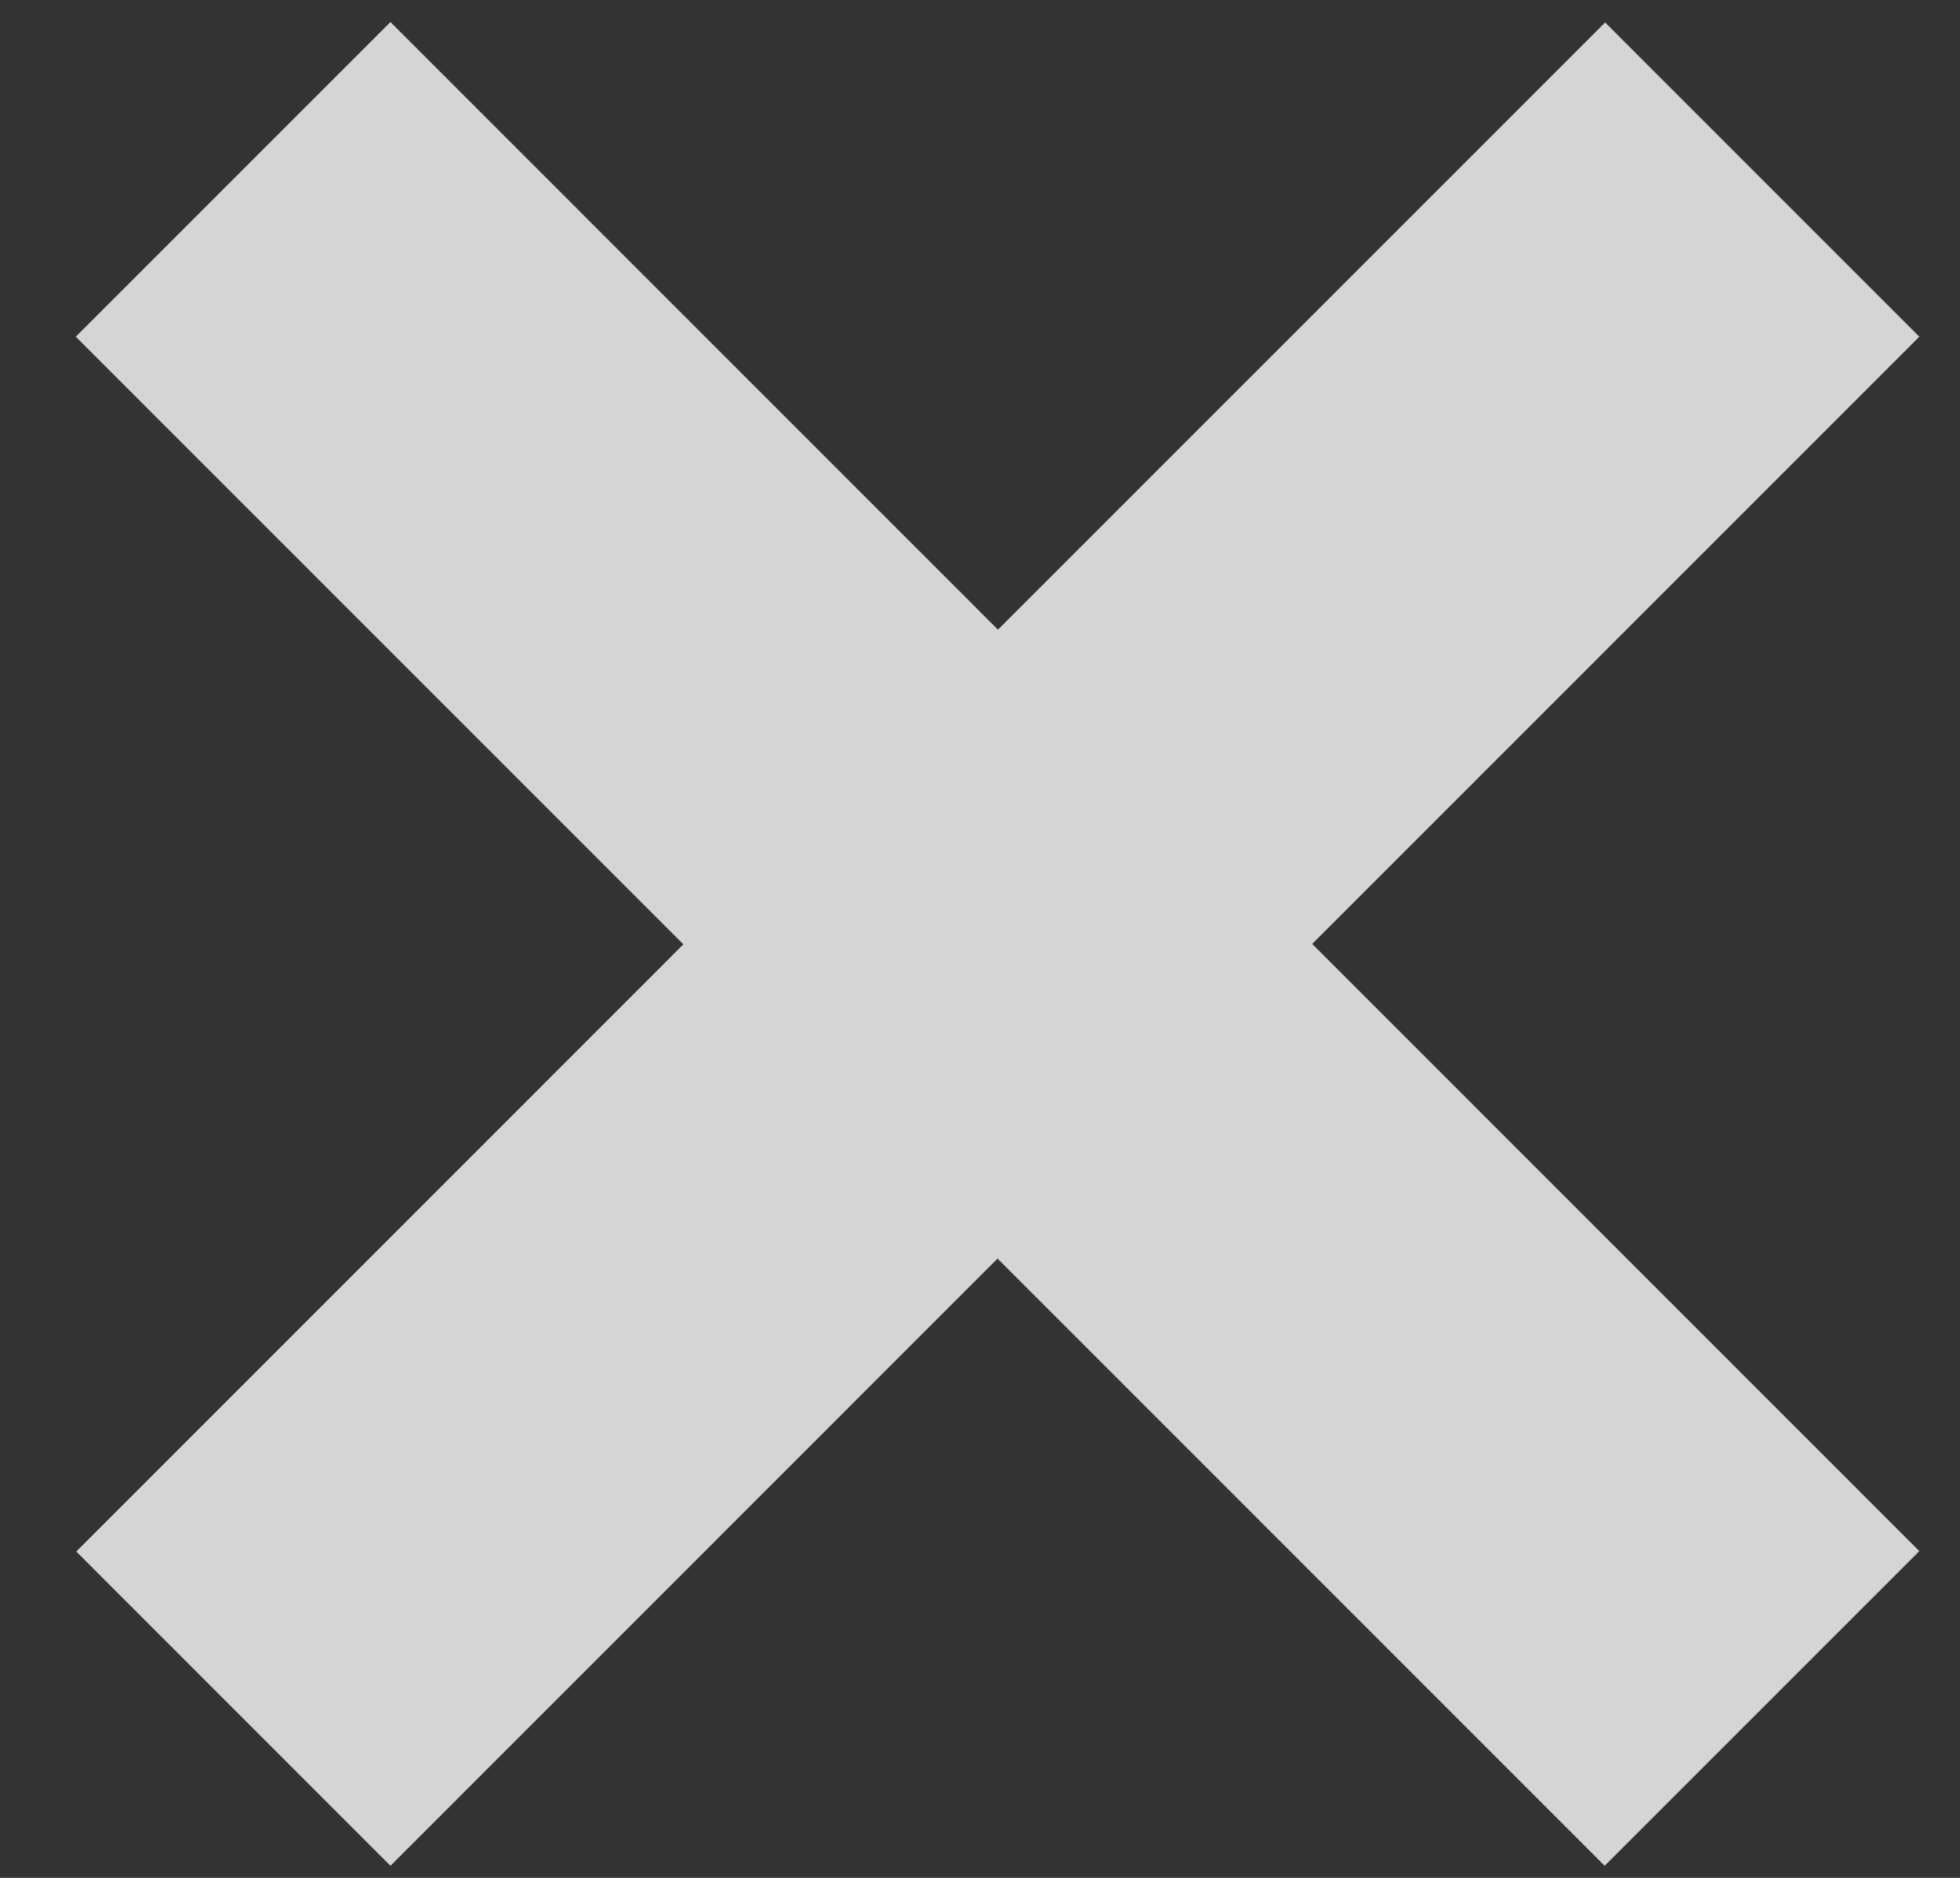
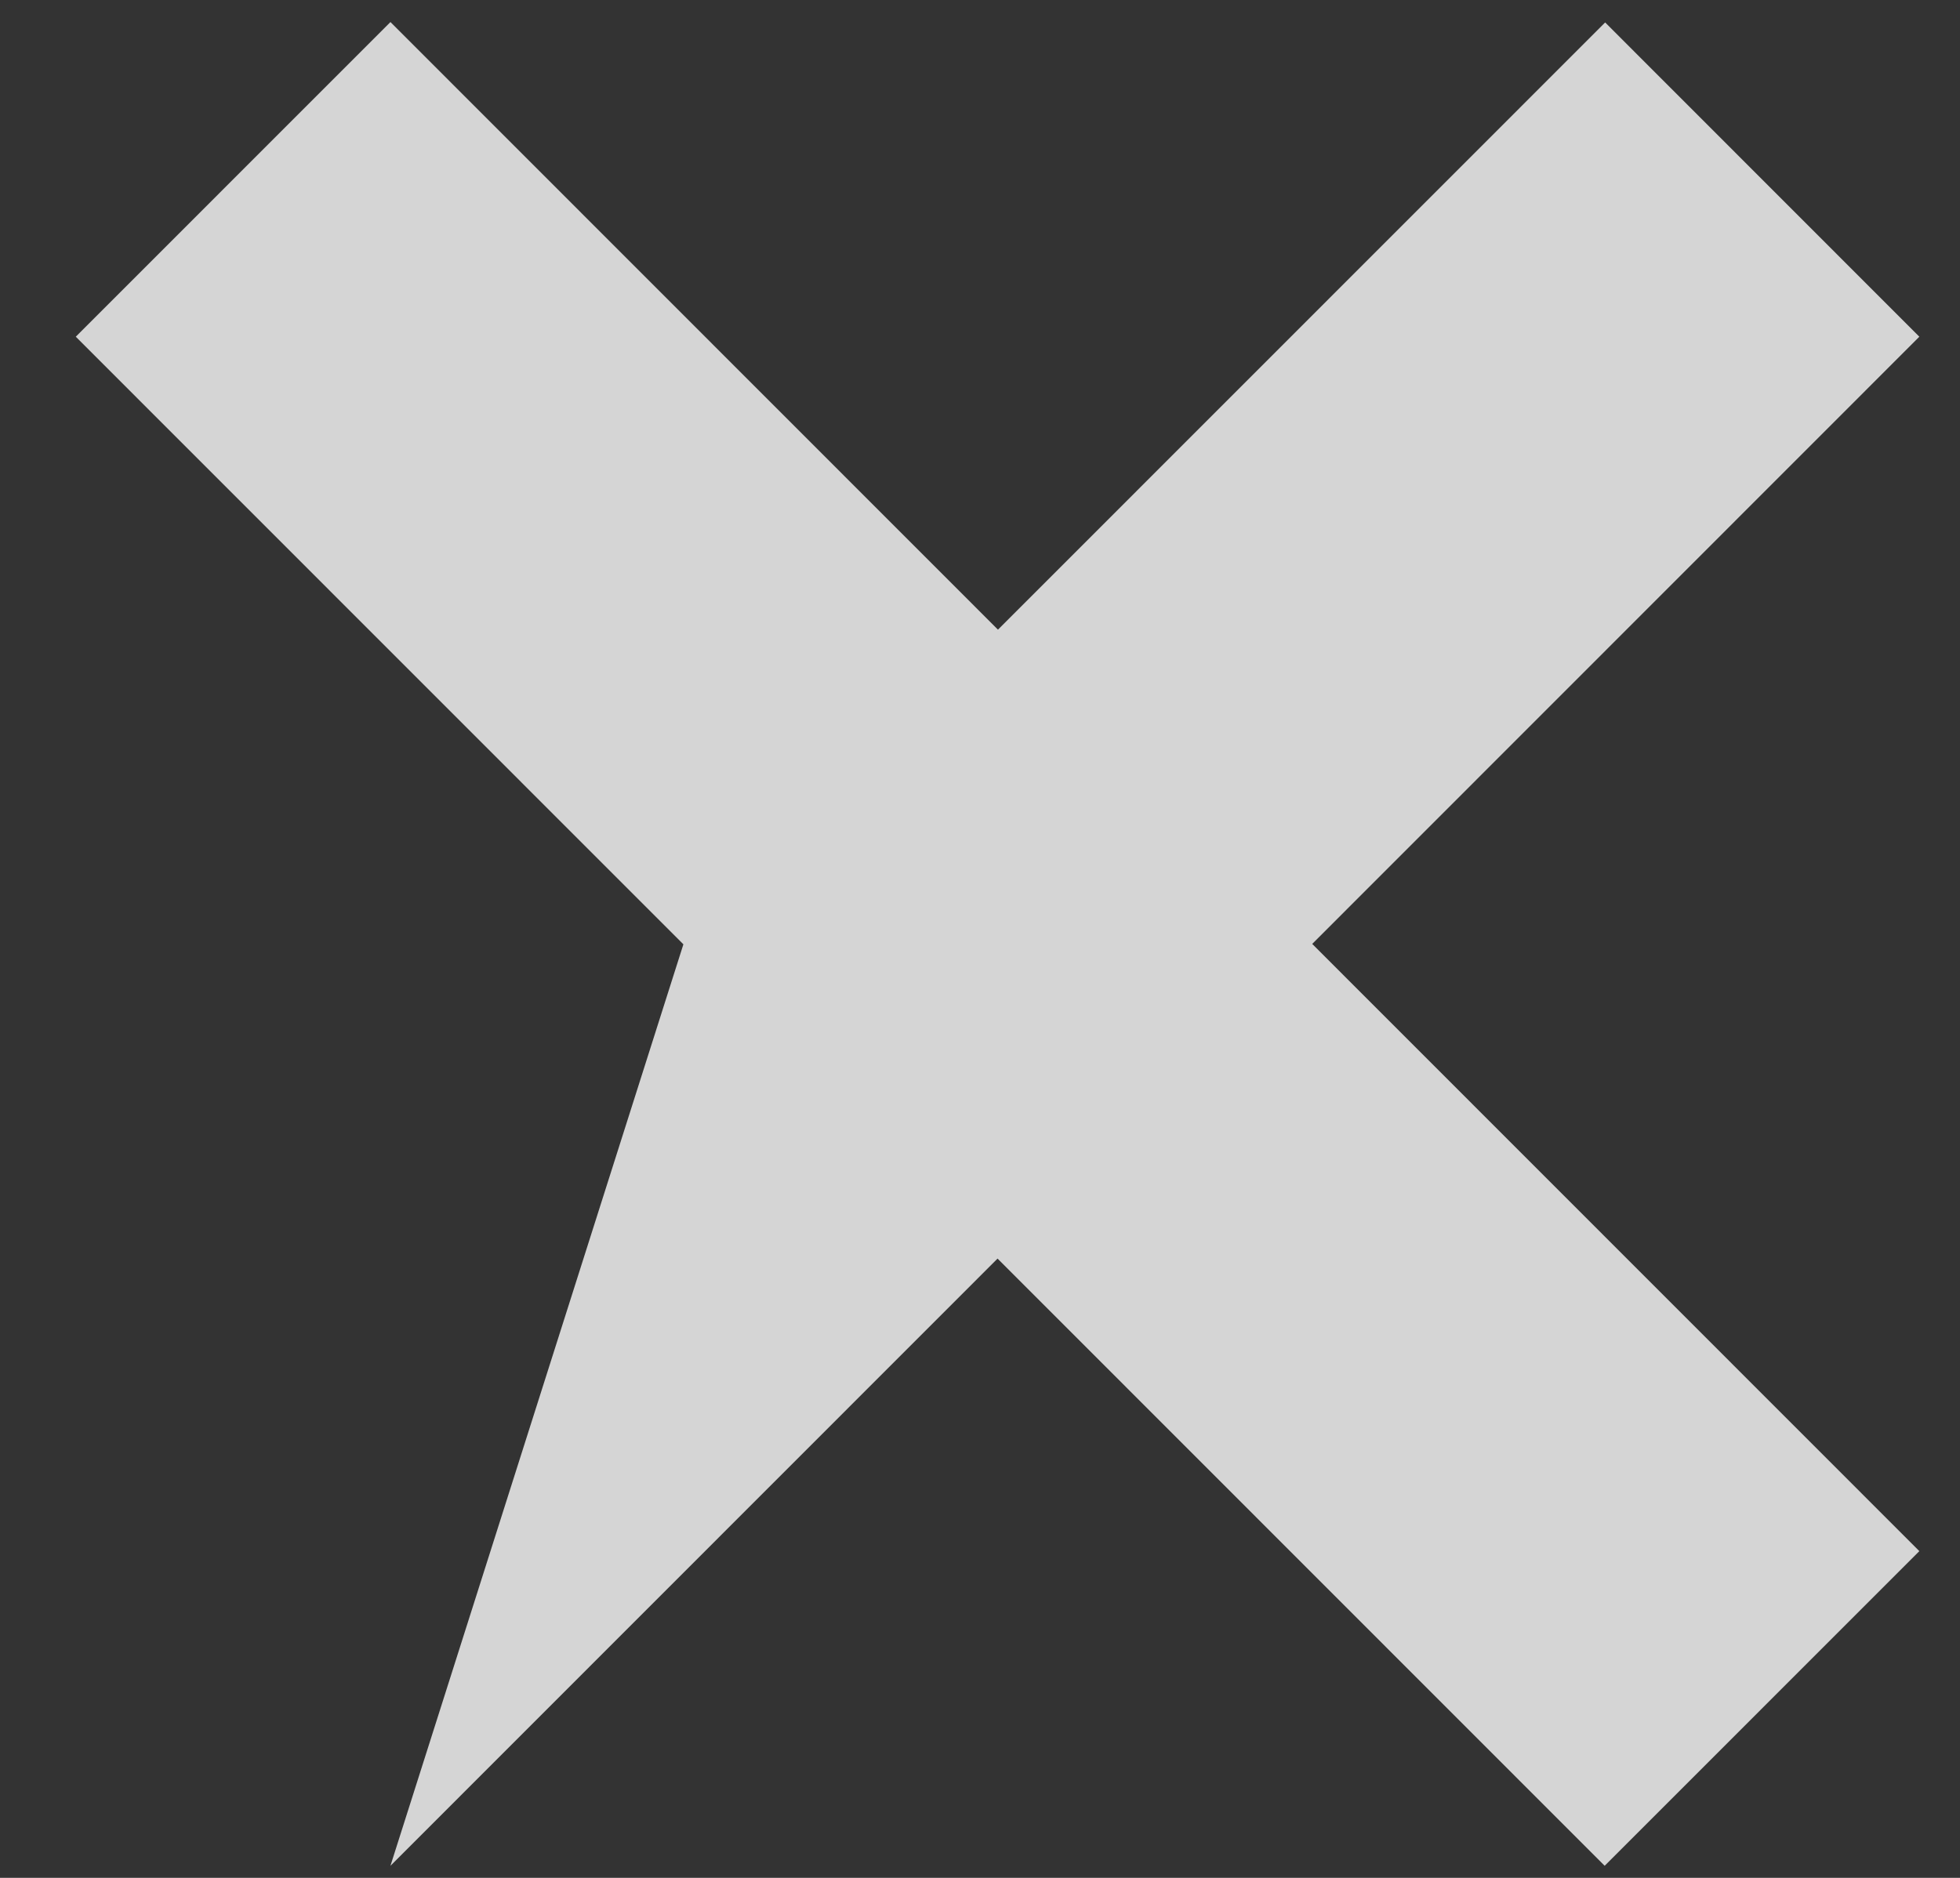
<svg xmlns="http://www.w3.org/2000/svg" width="24" height="23" viewBox="0 0 24 23" fill="none">
  <rect x="0" y="0" width="24" height="23" fill="#333333" stroke="none" />
-   <path opacity="0.8" d="M19.655 0.275L12.22 7.712L4.781 0.27L0.928 4.124L8.368 11.566L0.934 19.003L4.781 22.852L12.215 15.415L19.649 22.852L23.502 18.998L16.068 11.561L23.502 4.124L19.655 0.275Z" fill="#FEFEFE" />
+   <path opacity="0.8" d="M19.655 0.275L12.22 7.712L4.781 0.27L0.928 4.124L8.368 11.566L4.781 22.852L12.215 15.415L19.649 22.852L23.502 18.998L16.068 11.561L23.502 4.124L19.655 0.275Z" fill="#FEFEFE" />
</svg>